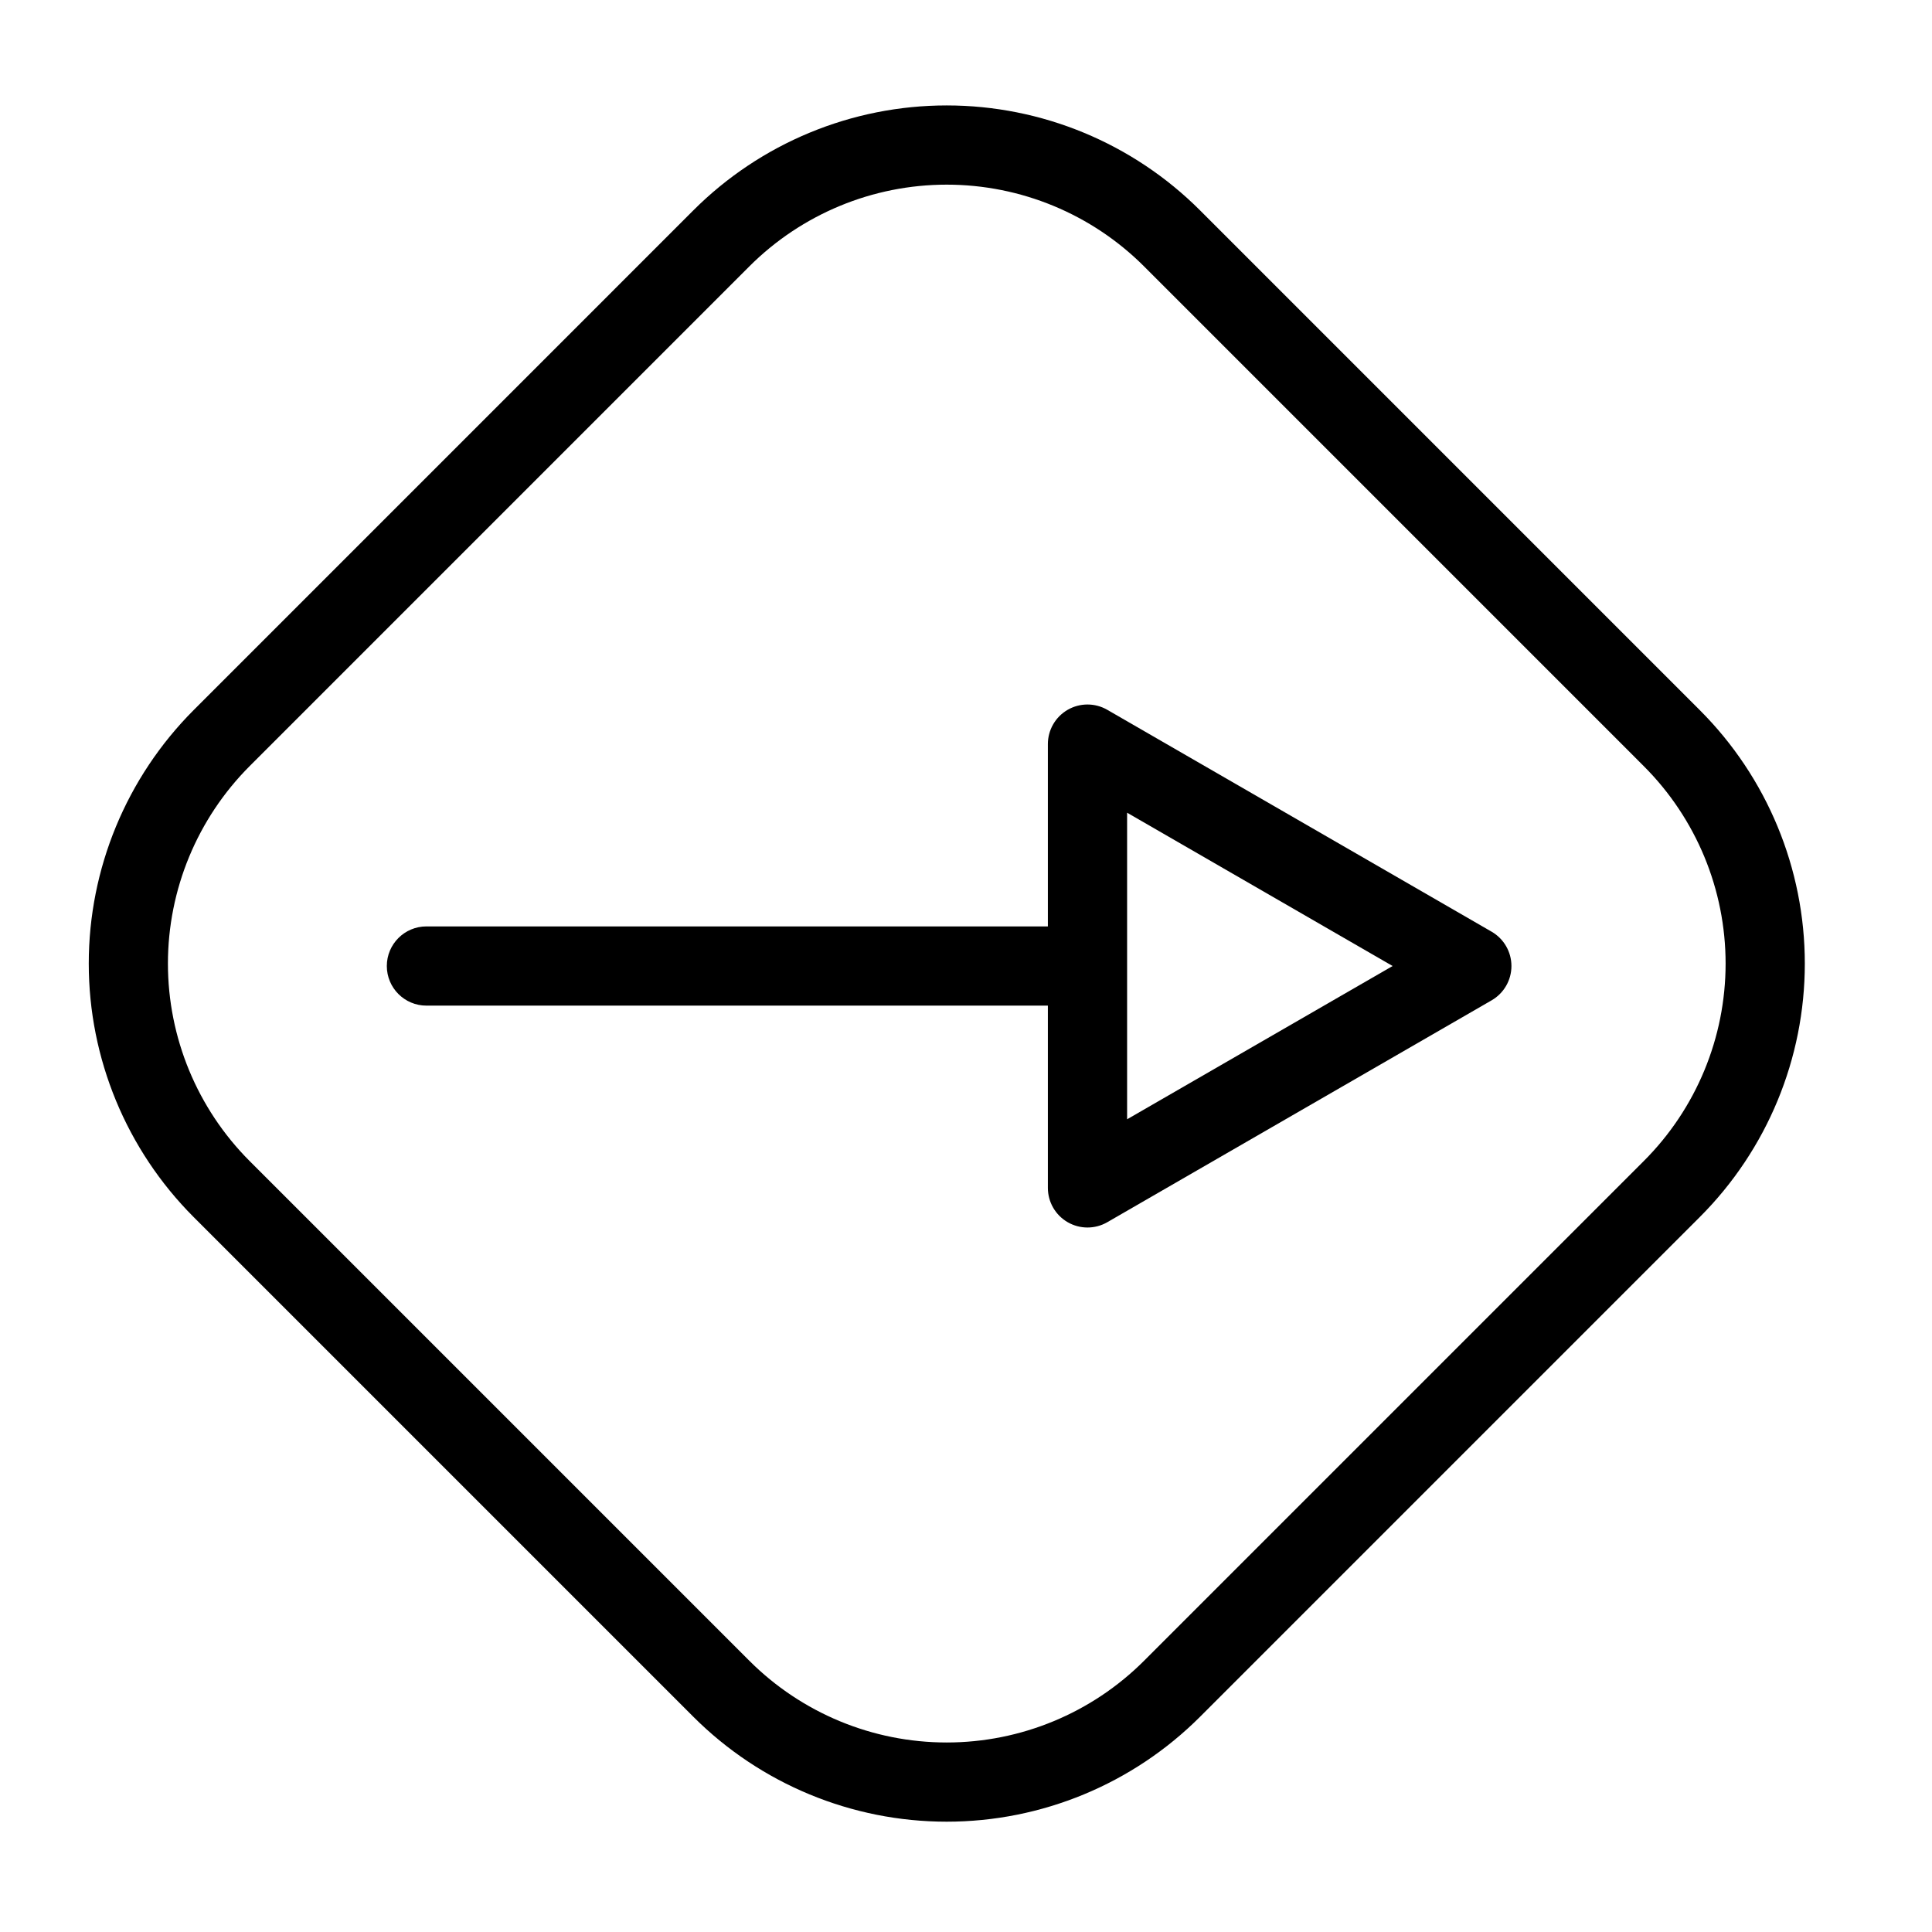
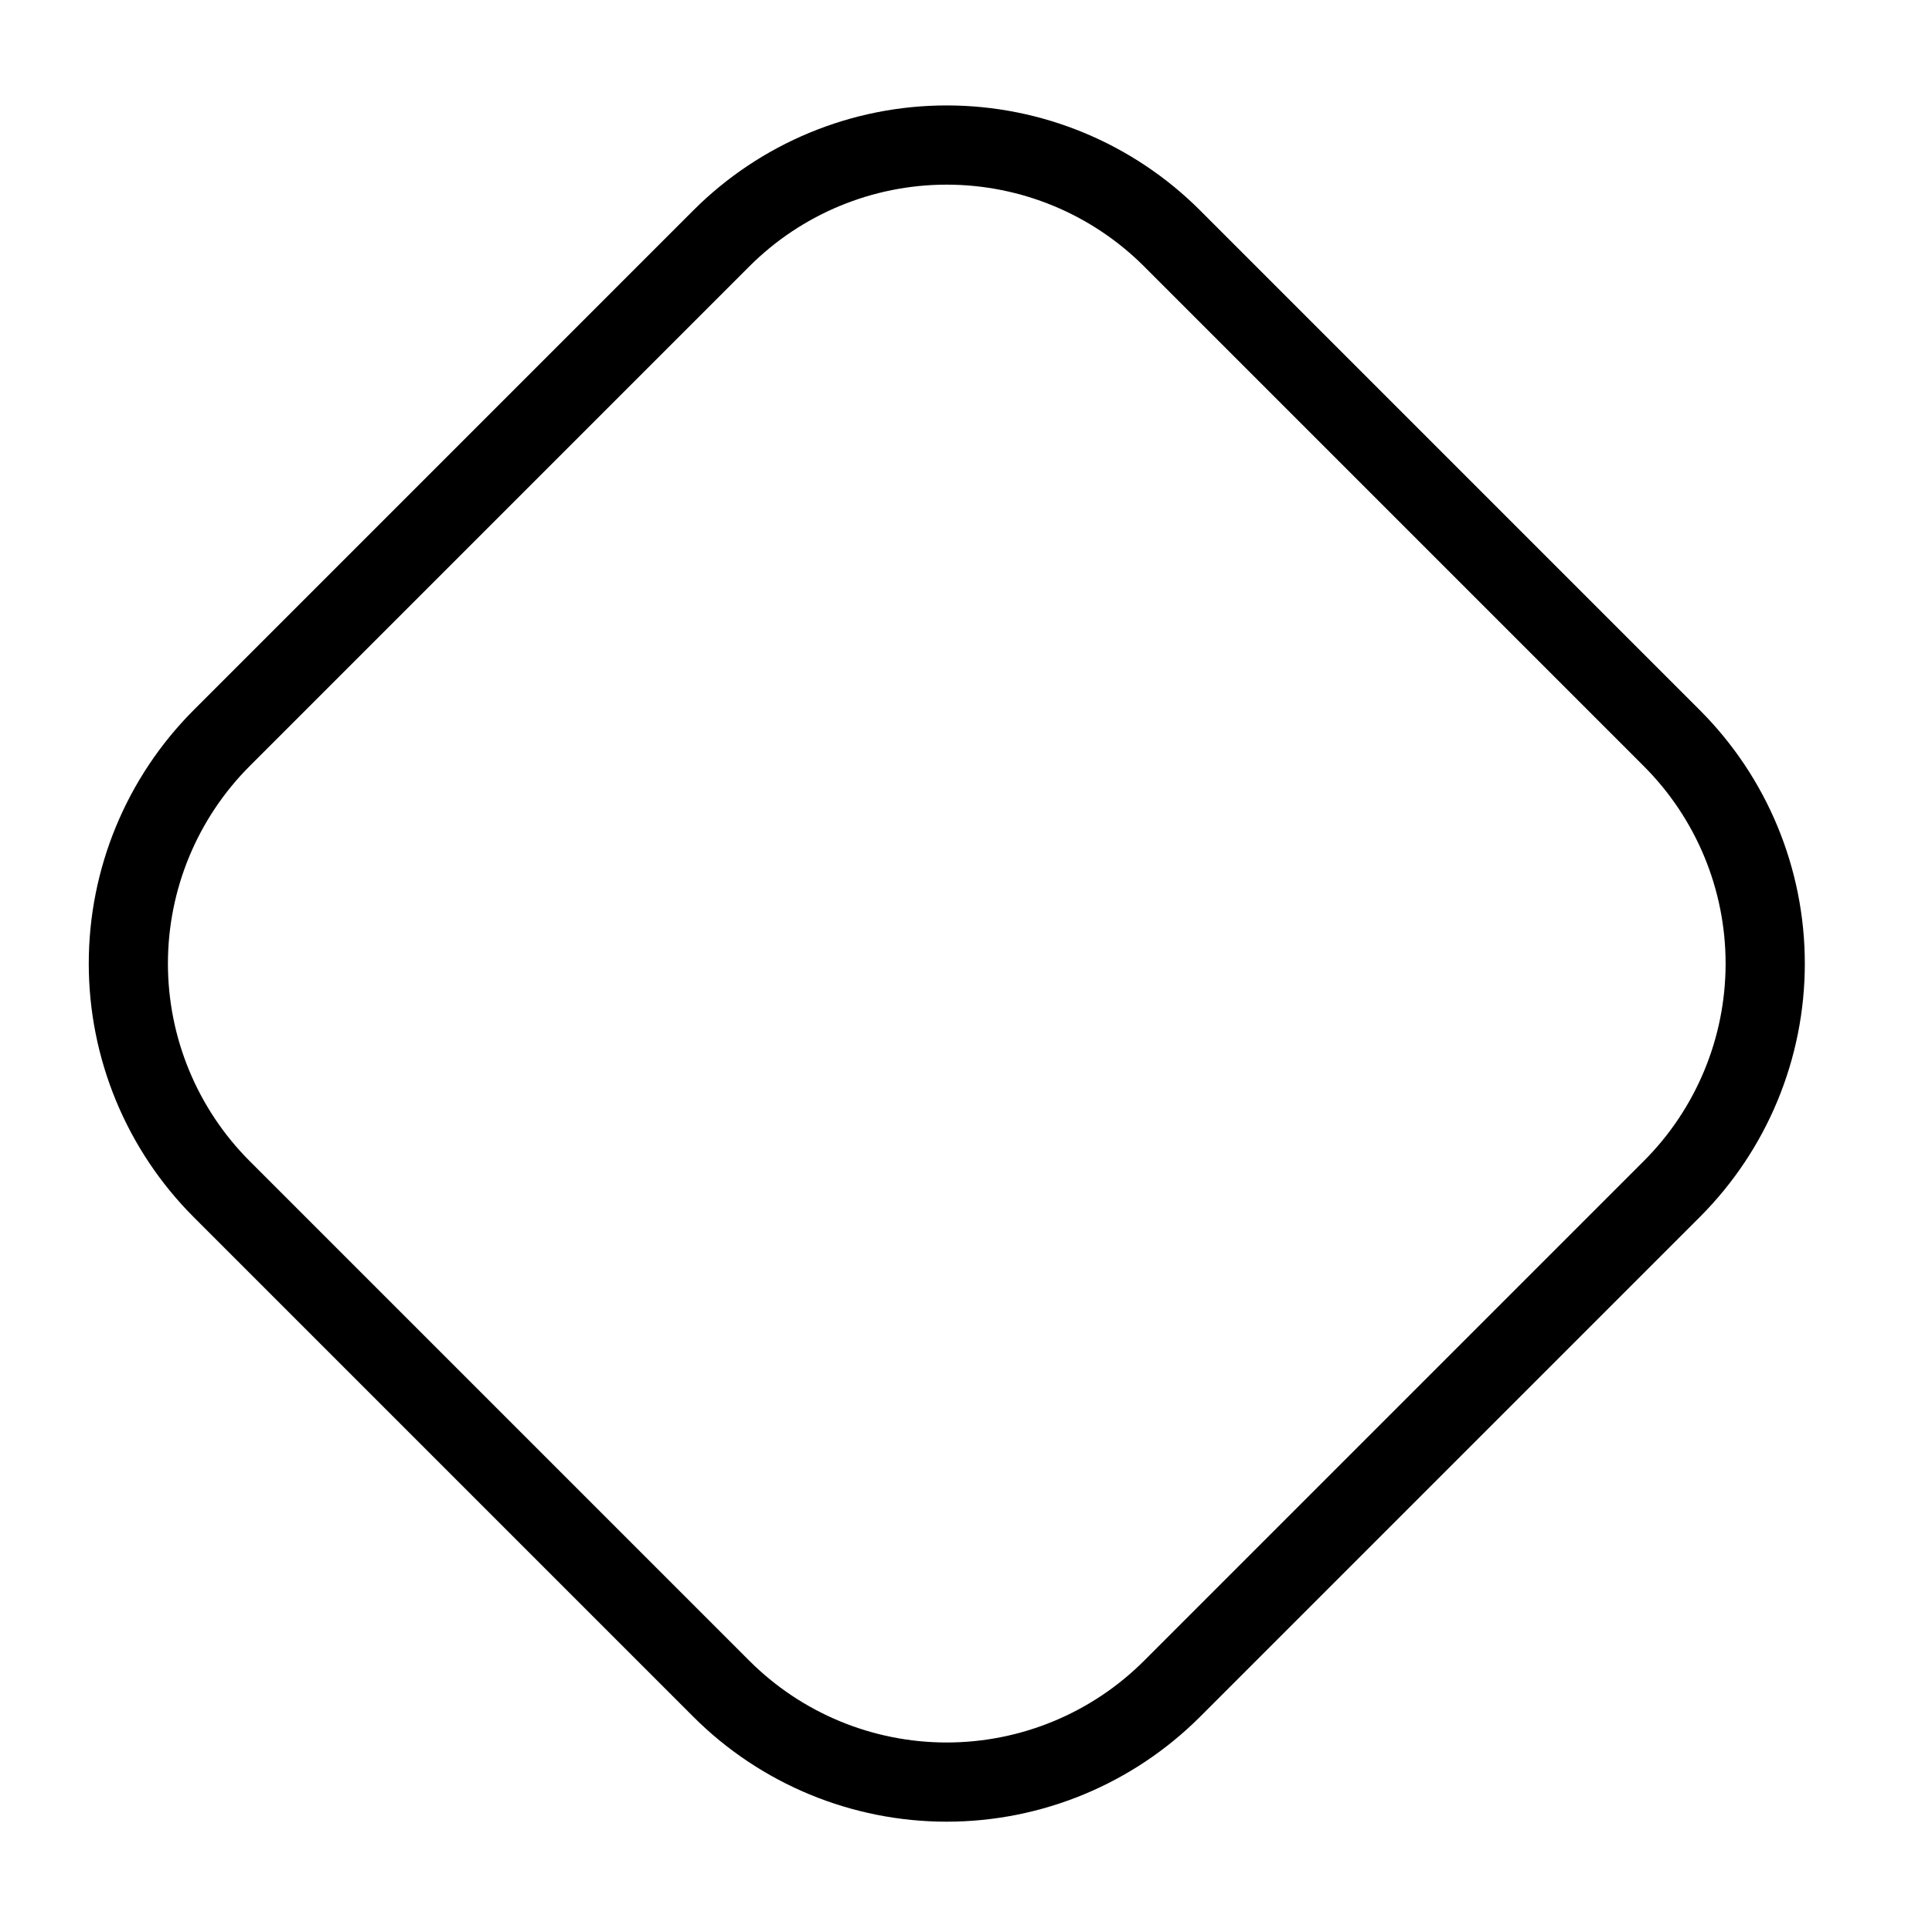
<svg xmlns="http://www.w3.org/2000/svg" fill="#000000" width="800px" height="800px" version="1.1" viewBox="144 144 512 512">
  <g>
-     <path d="m539.3 390.91-101.86-58.805c-3.246-1.875-7.25-1.875-10.496 0-3.246 1.875-5.25 5.344-5.246 9.094v48.309h-164.69c-5.797 0-10.496 4.699-10.496 10.496s4.699 10.496 10.496 10.496h164.69v48.309c0 3.746 2 7.211 5.246 9.086 3.246 1.875 7.25 1.879 10.496 0.004l101.86-58.805c3.246-1.875 5.246-5.34 5.246-9.09s-2-7.219-5.246-9.094zm-96.605 49.711v-81.246l70.363 40.629z" />
    <path d="m594.48 332.21-132.44-132.45c-17.809-17.812-41.965-27.82-67.152-27.82-25.191 0-49.344 10.008-67.156 27.82l-132.44 132.45c-17.781 17.824-27.77 41.973-27.77 67.148 0 25.18 9.988 49.328 27.77 67.152l132.44 132.44c17.812 17.809 41.965 27.816 67.156 27.816 25.188 0 49.344-10.008 67.152-27.816l132.44-132.44c17.809-17.809 27.816-41.965 27.816-67.152s-10.008-49.34-27.816-67.148zm-14.844 119.46-132.44 132.44c-13.871 13.875-32.691 21.668-52.309 21.668-19.621 0-38.438-7.793-52.312-21.668l-132.44-132.44c-13.852-13.883-21.633-32.695-21.633-52.309s7.781-38.422 21.633-52.309l132.44-132.45c13.875-13.875 32.691-21.668 52.312-21.668 19.617 0 38.438 7.793 52.309 21.668l132.44 132.45c13.875 13.875 21.668 32.691 21.668 52.309 0 19.621-7.793 38.438-21.668 52.309z" />
  </g>
</svg>